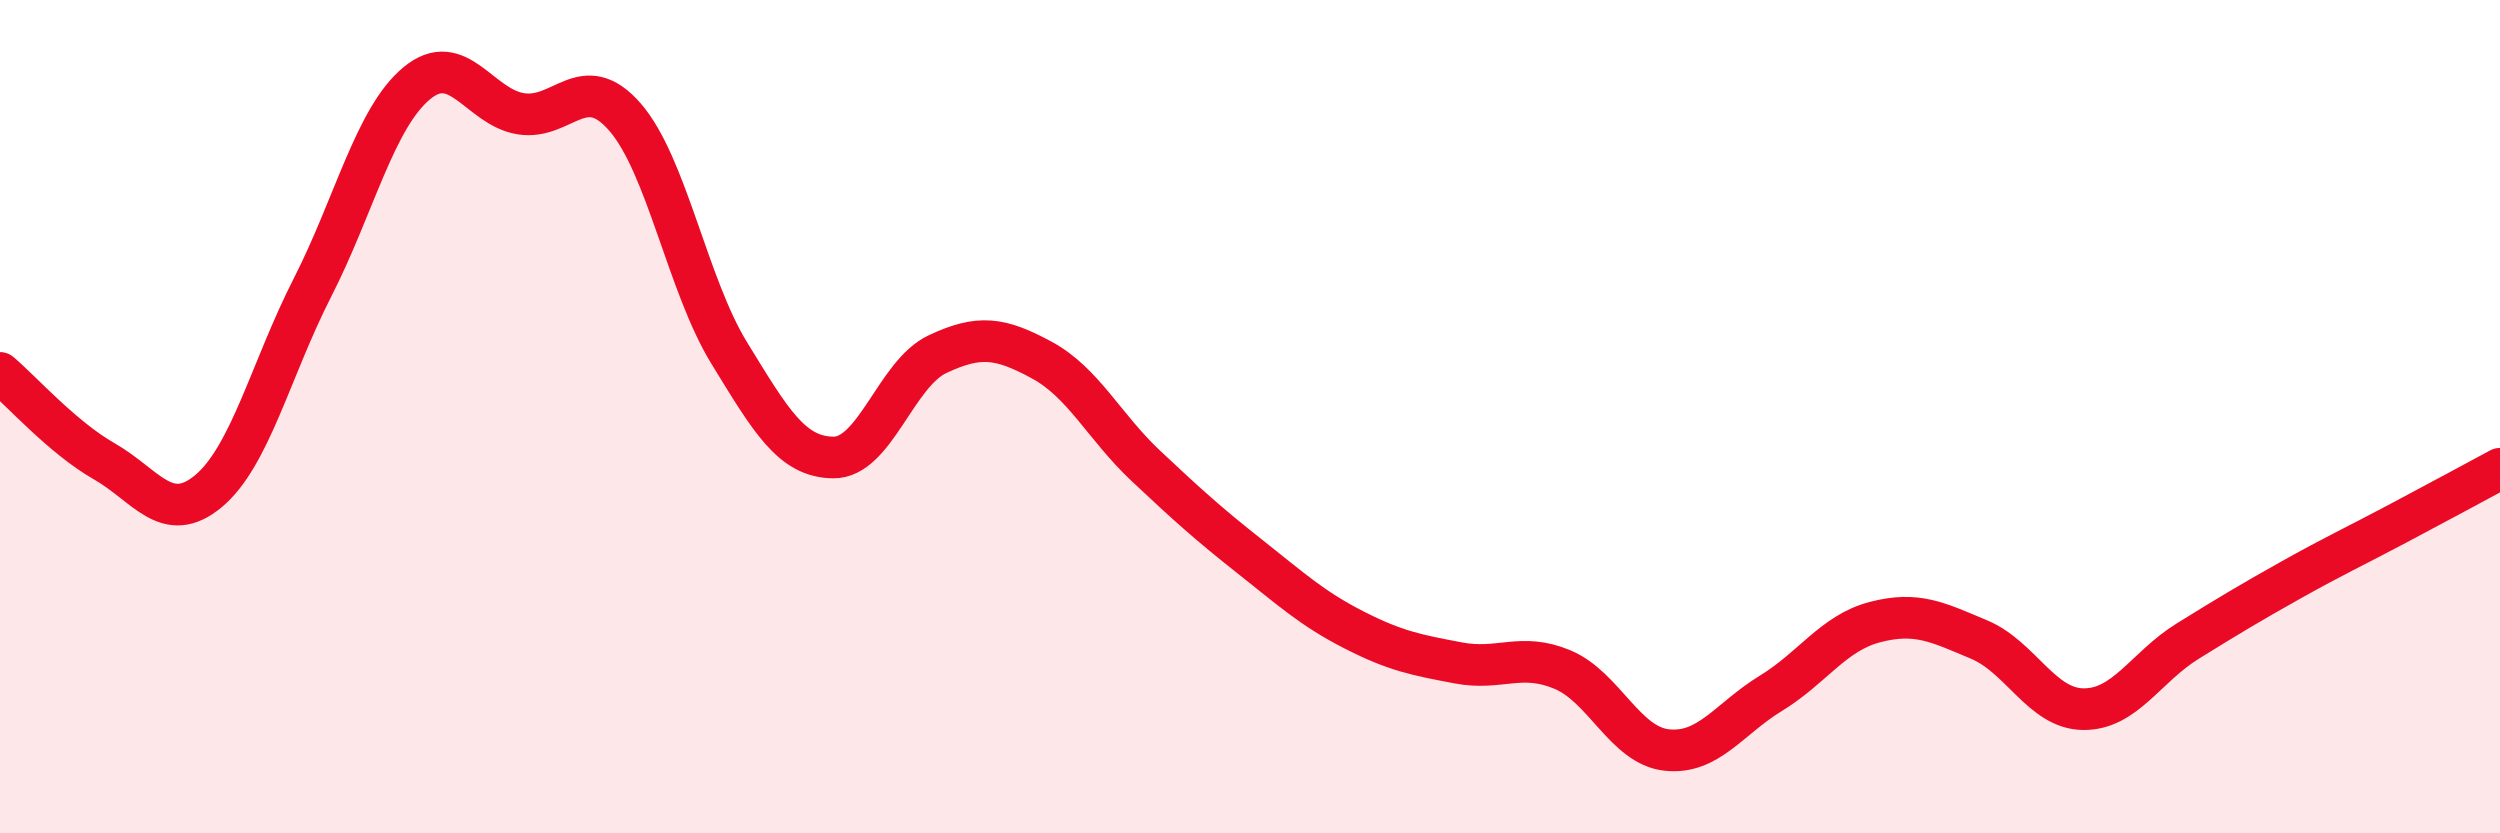
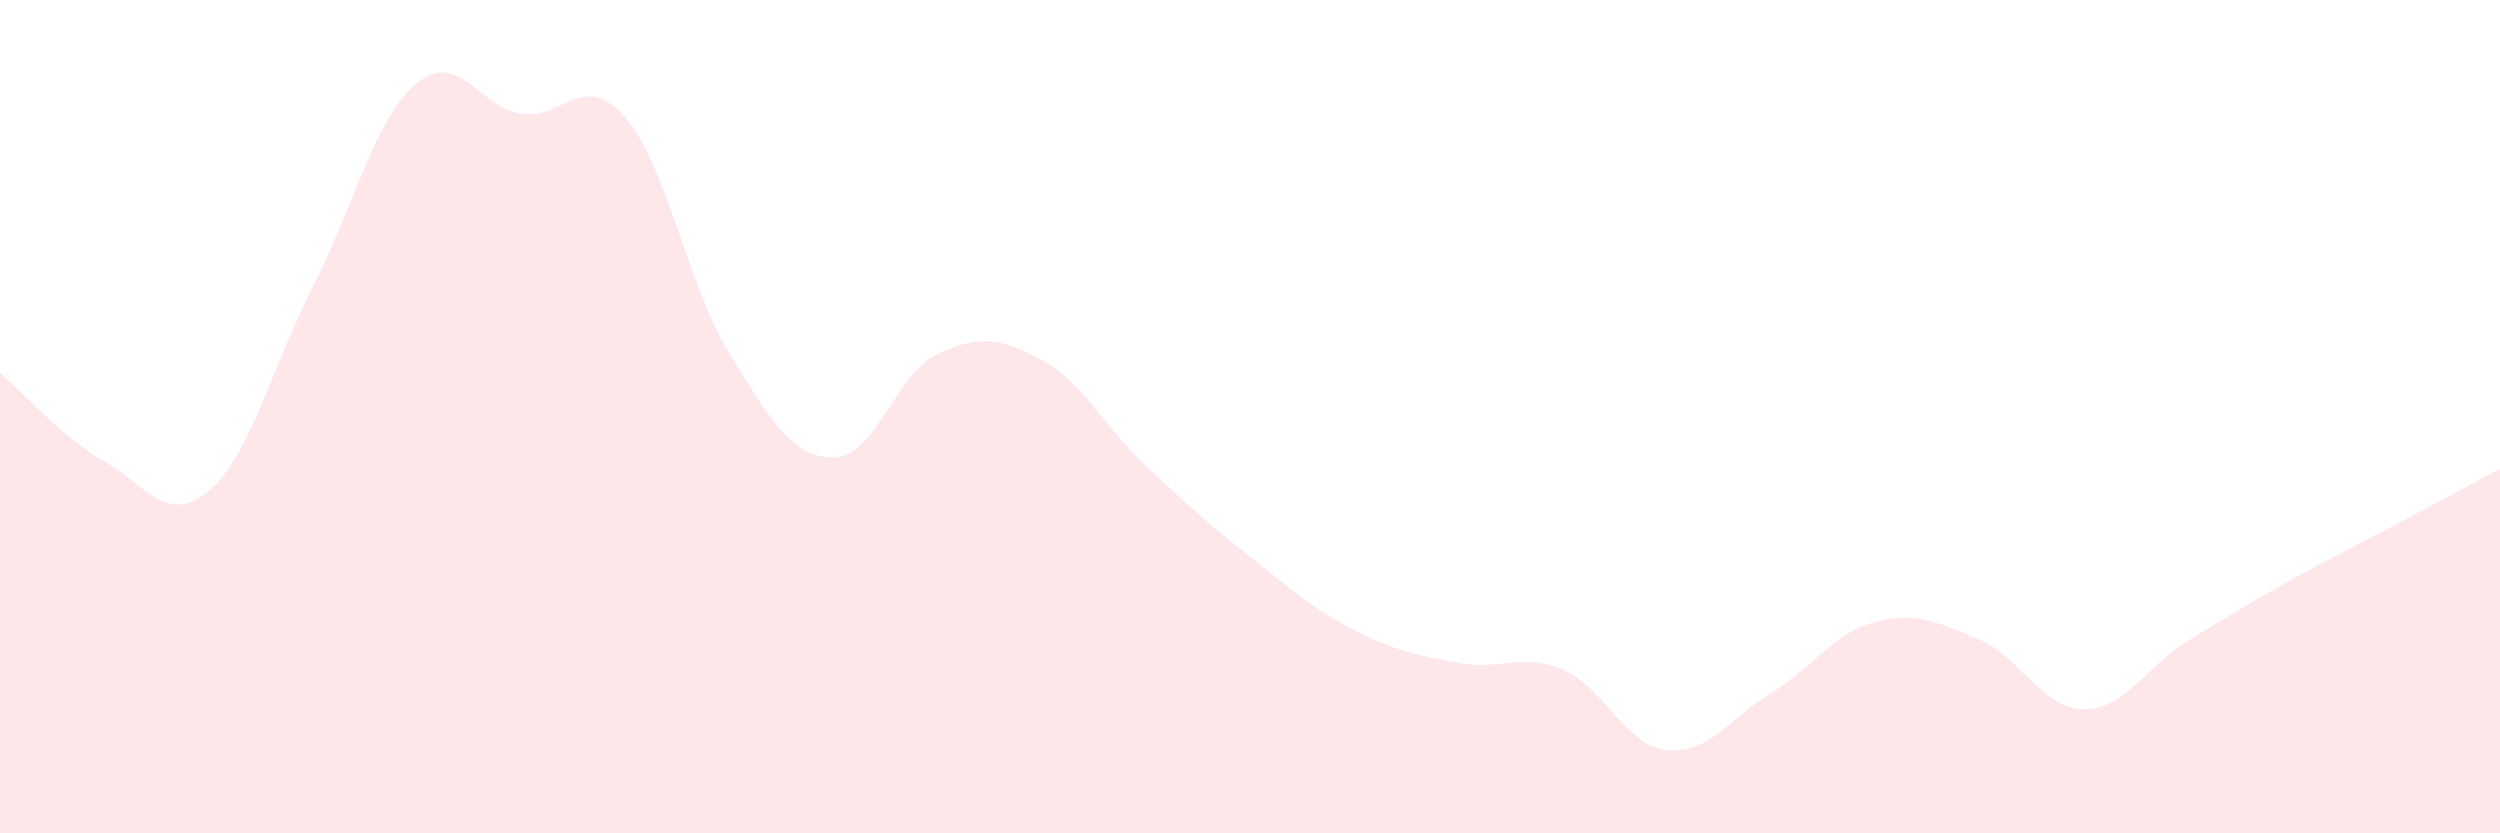
<svg xmlns="http://www.w3.org/2000/svg" width="60" height="20" viewBox="0 0 60 20">
  <path d="M 0,8.95 C 0.5,9.37 1.5,10.5 2.5,11.07 C 3.5,11.64 4,12.62 5,11.79 C 6,10.96 6.5,8.86 7.5,6.9 C 8.5,4.94 9,2.83 10,2 C 11,1.17 11.5,2.57 12.5,2.73 C 13.5,2.89 14,1.66 15,2.81 C 16,3.96 16.5,6.84 17.5,8.47 C 18.5,10.1 19,10.97 20,10.98 C 21,10.99 21.5,8.97 22.5,8.5 C 23.5,8.03 24,8.1 25,8.64 C 26,9.18 26.5,10.24 27.5,11.18 C 28.5,12.12 29,12.57 30,13.36 C 31,14.15 31.5,14.61 32.5,15.12 C 33.5,15.63 34,15.72 35,15.91 C 36,16.1 36.5,15.65 37.5,16.07 C 38.5,16.49 39,17.89 40,18 C 41,18.11 41.5,17.25 42.5,16.64 C 43.5,16.03 44,15.19 45,14.93 C 46,14.67 46.5,14.93 47.5,15.35 C 48.5,15.77 49,17.01 50,17.02 C 51,17.03 51.5,16.01 52.5,15.39 C 53.5,14.77 54,14.47 55,13.91 C 56,13.35 56.5,13.12 57.5,12.59 C 58.5,12.06 59.5,11.52 60,11.25L60 20L0 20Z" fill="#EB0A25" opacity="0.1" stroke-linecap="round" stroke-linejoin="round" />
-   <path d="M 0,8.95 C 0.5,9.37 1.5,10.5 2.5,11.07 C 3.5,11.64 4,12.62 5,11.79 C 6,10.96 6.5,8.86 7.5,6.9 C 8.5,4.94 9,2.83 10,2 C 11,1.17 11.5,2.57 12.5,2.73 C 13.5,2.89 14,1.66 15,2.81 C 16,3.96 16.5,6.84 17.5,8.47 C 18.5,10.1 19,10.97 20,10.98 C 21,10.99 21.5,8.97 22.5,8.5 C 23.5,8.03 24,8.1 25,8.64 C 26,9.18 26.5,10.24 27.5,11.18 C 28.5,12.12 29,12.57 30,13.36 C 31,14.15 31.5,14.61 32.5,15.12 C 33.5,15.63 34,15.72 35,15.91 C 36,16.1 36.5,15.65 37.5,16.07 C 38.5,16.49 39,17.89 40,18 C 41,18.11 41.5,17.25 42.5,16.64 C 43.5,16.03 44,15.19 45,14.93 C 46,14.67 46.5,14.93 47.5,15.35 C 48.5,15.77 49,17.01 50,17.02 C 51,17.03 51.5,16.01 52.5,15.39 C 53.5,14.77 54,14.47 55,13.91 C 56,13.35 56.5,13.12 57.5,12.59 C 58.5,12.06 59.5,11.52 60,11.25" stroke="#EB0A25" stroke-width="1" fill="none" stroke-linecap="round" stroke-linejoin="round" />
</svg>